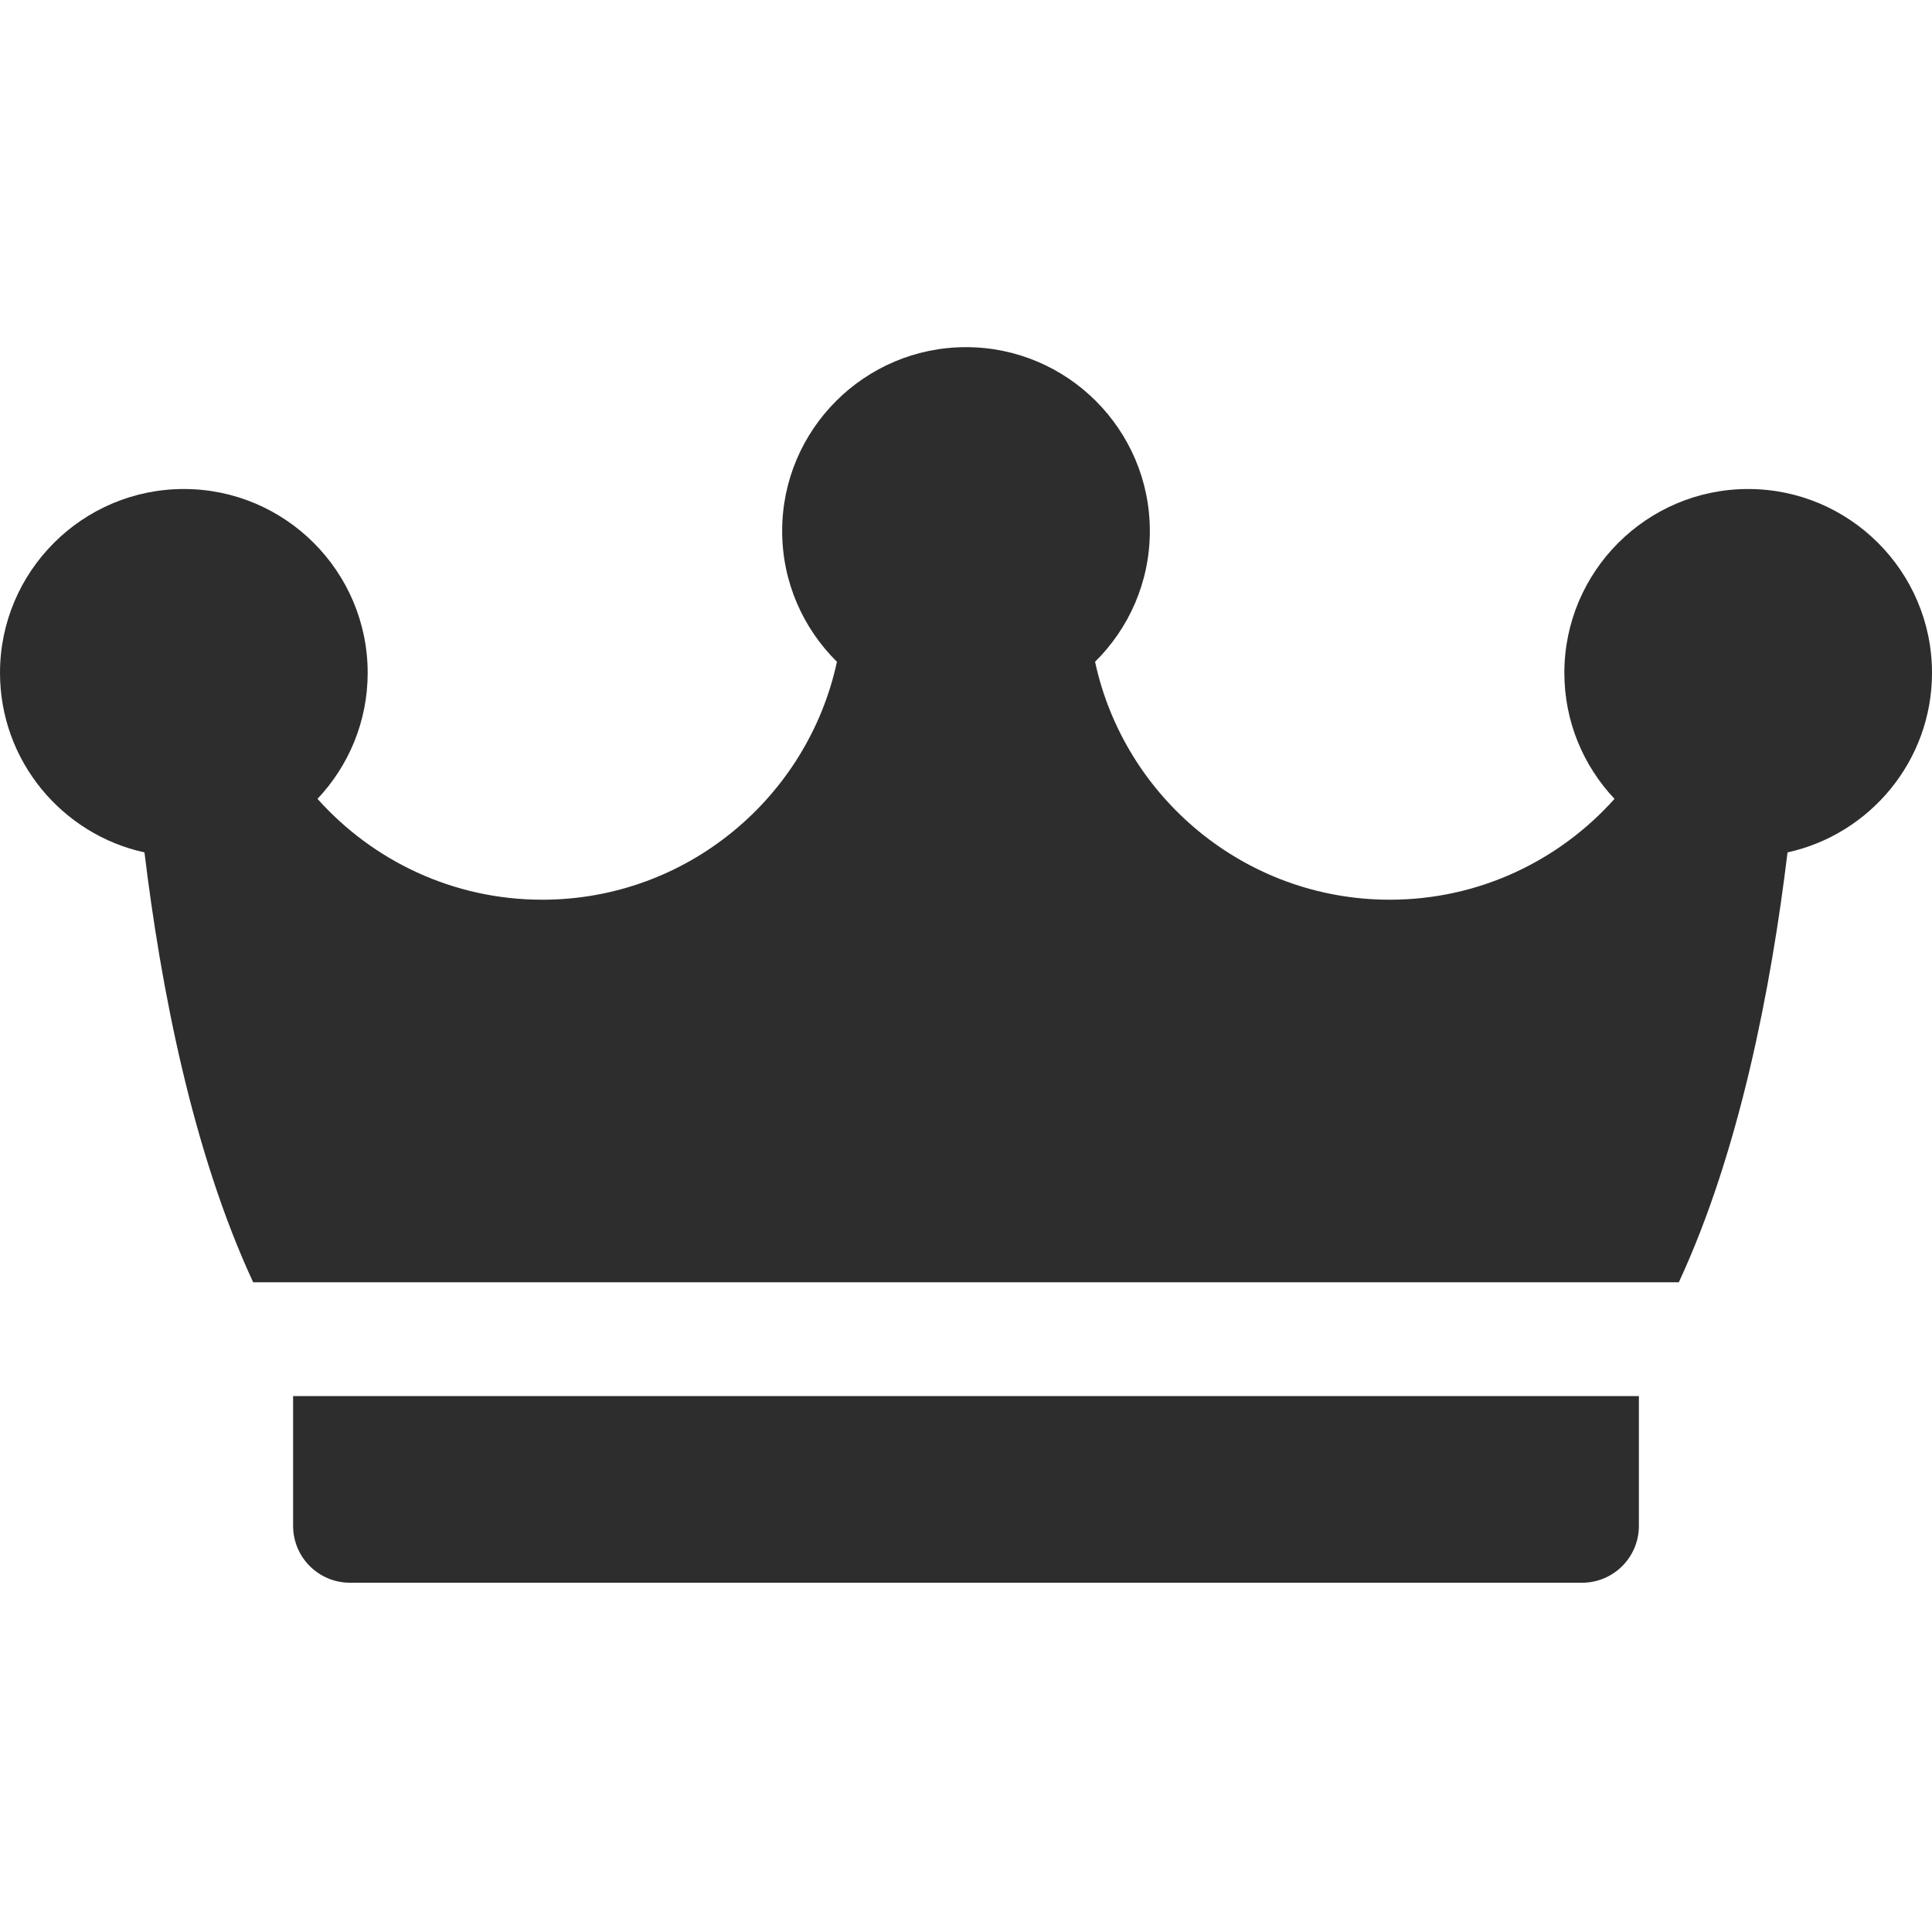
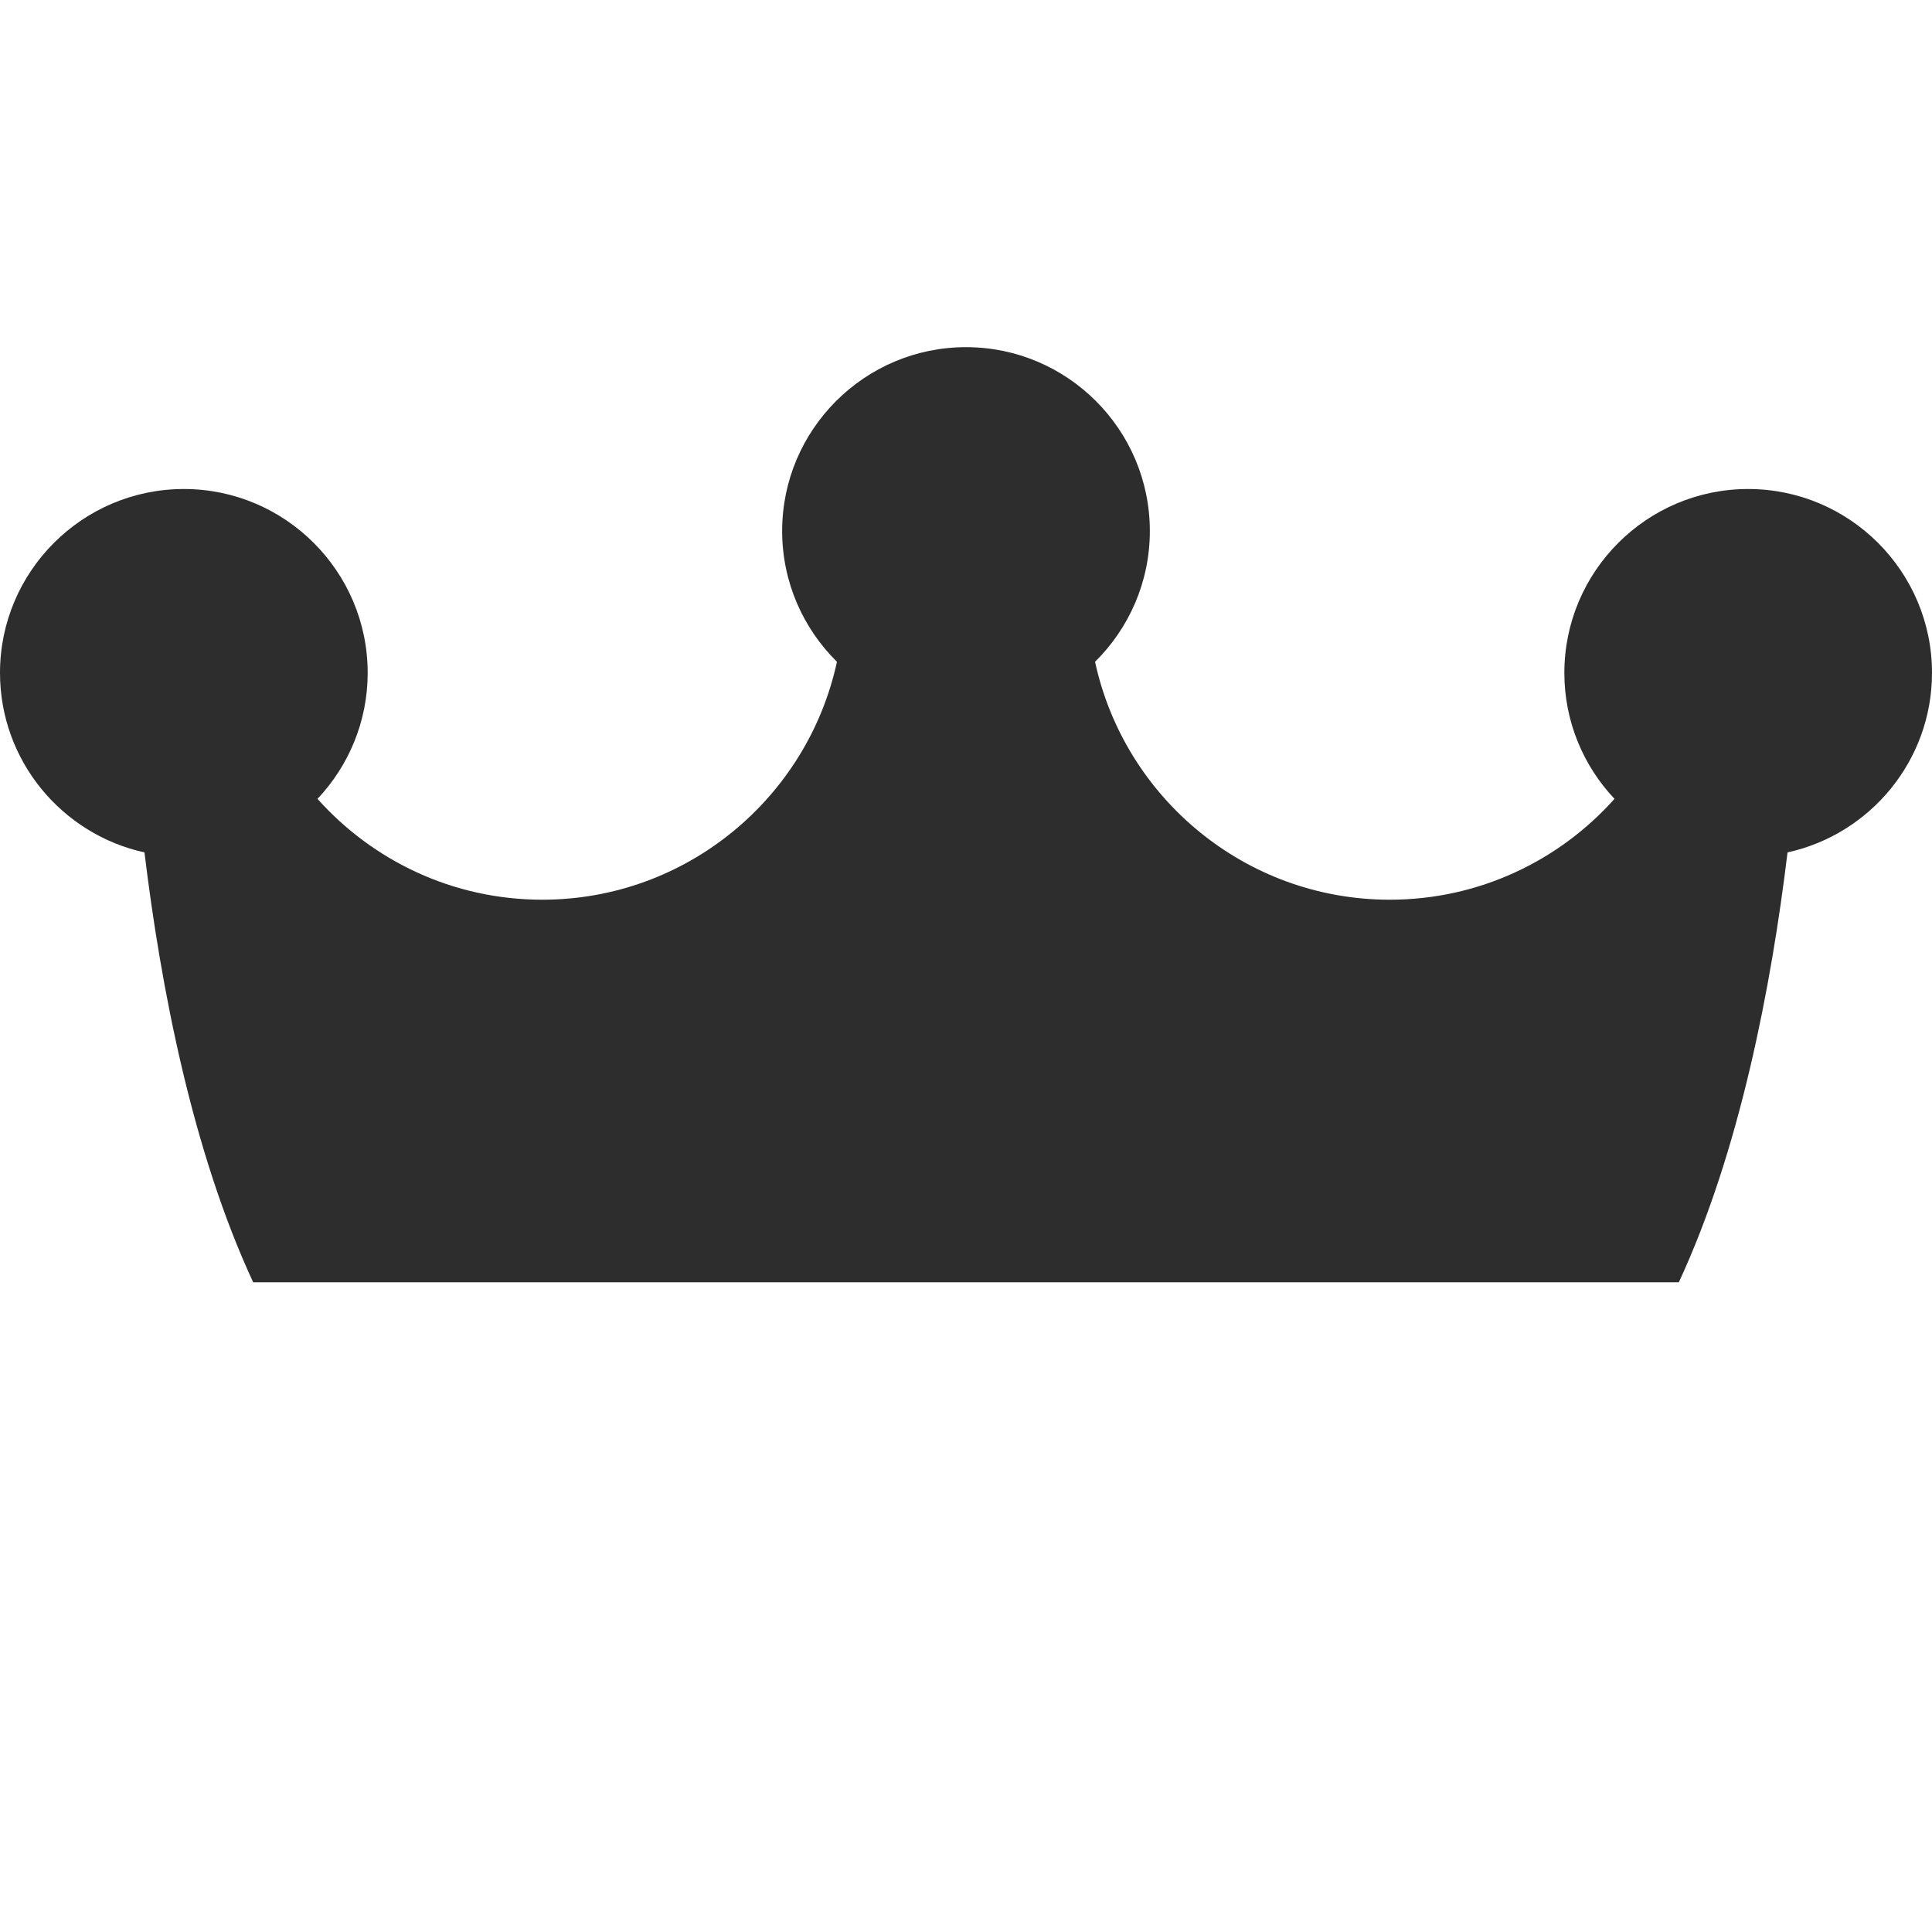
<svg xmlns="http://www.w3.org/2000/svg" width="45" height="45" viewBox="0 0 45 45" fill="none">
-   <path d="M6.827 32.518V35.54C6.827 36.272 7.42 36.865 8.152 36.865H36.848C37.58 36.865 38.173 36.272 38.173 35.54V32.518H6.827Z" fill="#2D2D2D" />
  <path d="M45 15.672C45 13.311 43.079 11.39 40.718 11.39C38.357 11.39 36.437 13.311 36.437 15.672C36.437 16.807 36.881 17.84 37.605 18.607C36.318 20.047 34.449 20.956 32.37 20.956C29.006 20.956 26.188 18.577 25.506 15.414C26.293 14.637 26.782 13.559 26.782 12.368C26.782 10.007 24.861 8.086 22.5 8.086C20.139 8.086 18.218 10.007 18.218 12.368C18.218 13.559 18.707 14.637 19.494 15.414C18.812 18.577 15.994 20.956 12.63 20.956C10.551 20.956 8.682 20.047 7.395 18.607C8.119 17.84 8.564 16.807 8.564 15.672C8.564 13.311 6.643 11.39 4.282 11.39C1.921 11.39 0 13.311 0 15.672C0 17.718 1.443 19.433 3.365 19.854C3.745 22.991 4.479 26.812 5.897 29.867H39.103C40.521 26.812 41.255 22.991 41.635 19.854C43.557 19.433 45 17.718 45 15.672Z" fill="#2D2D2D" />
</svg>